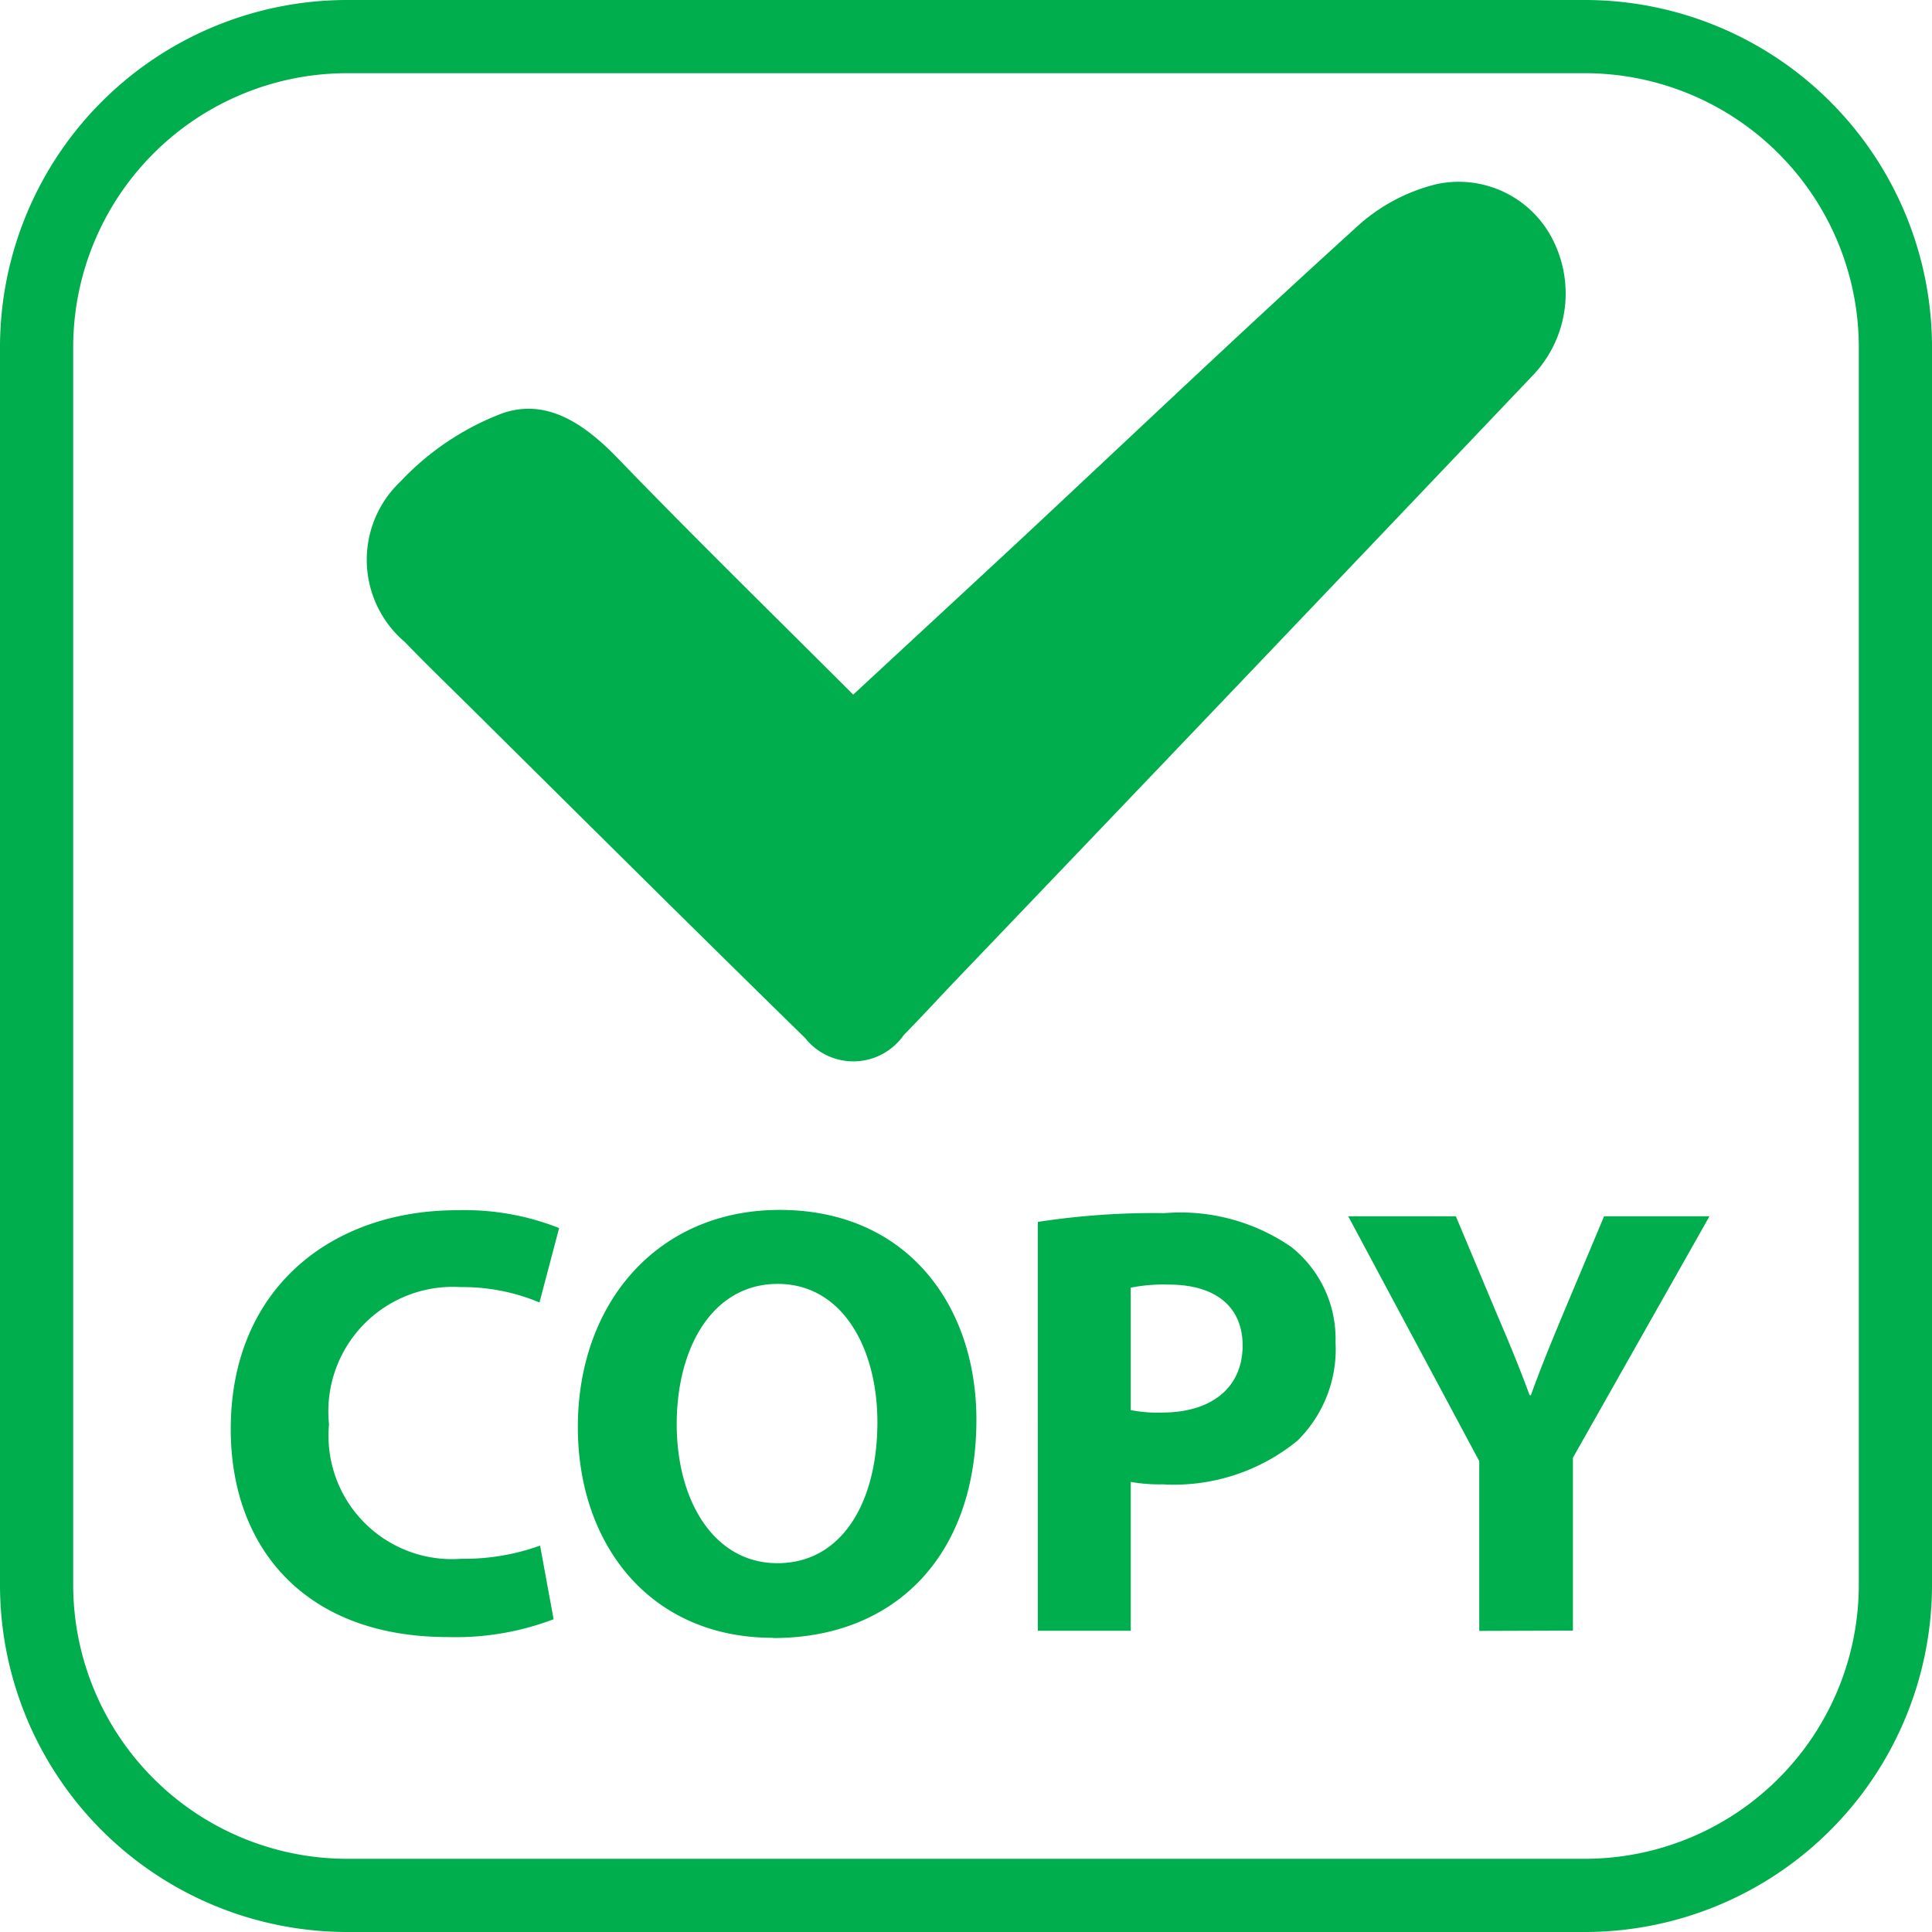
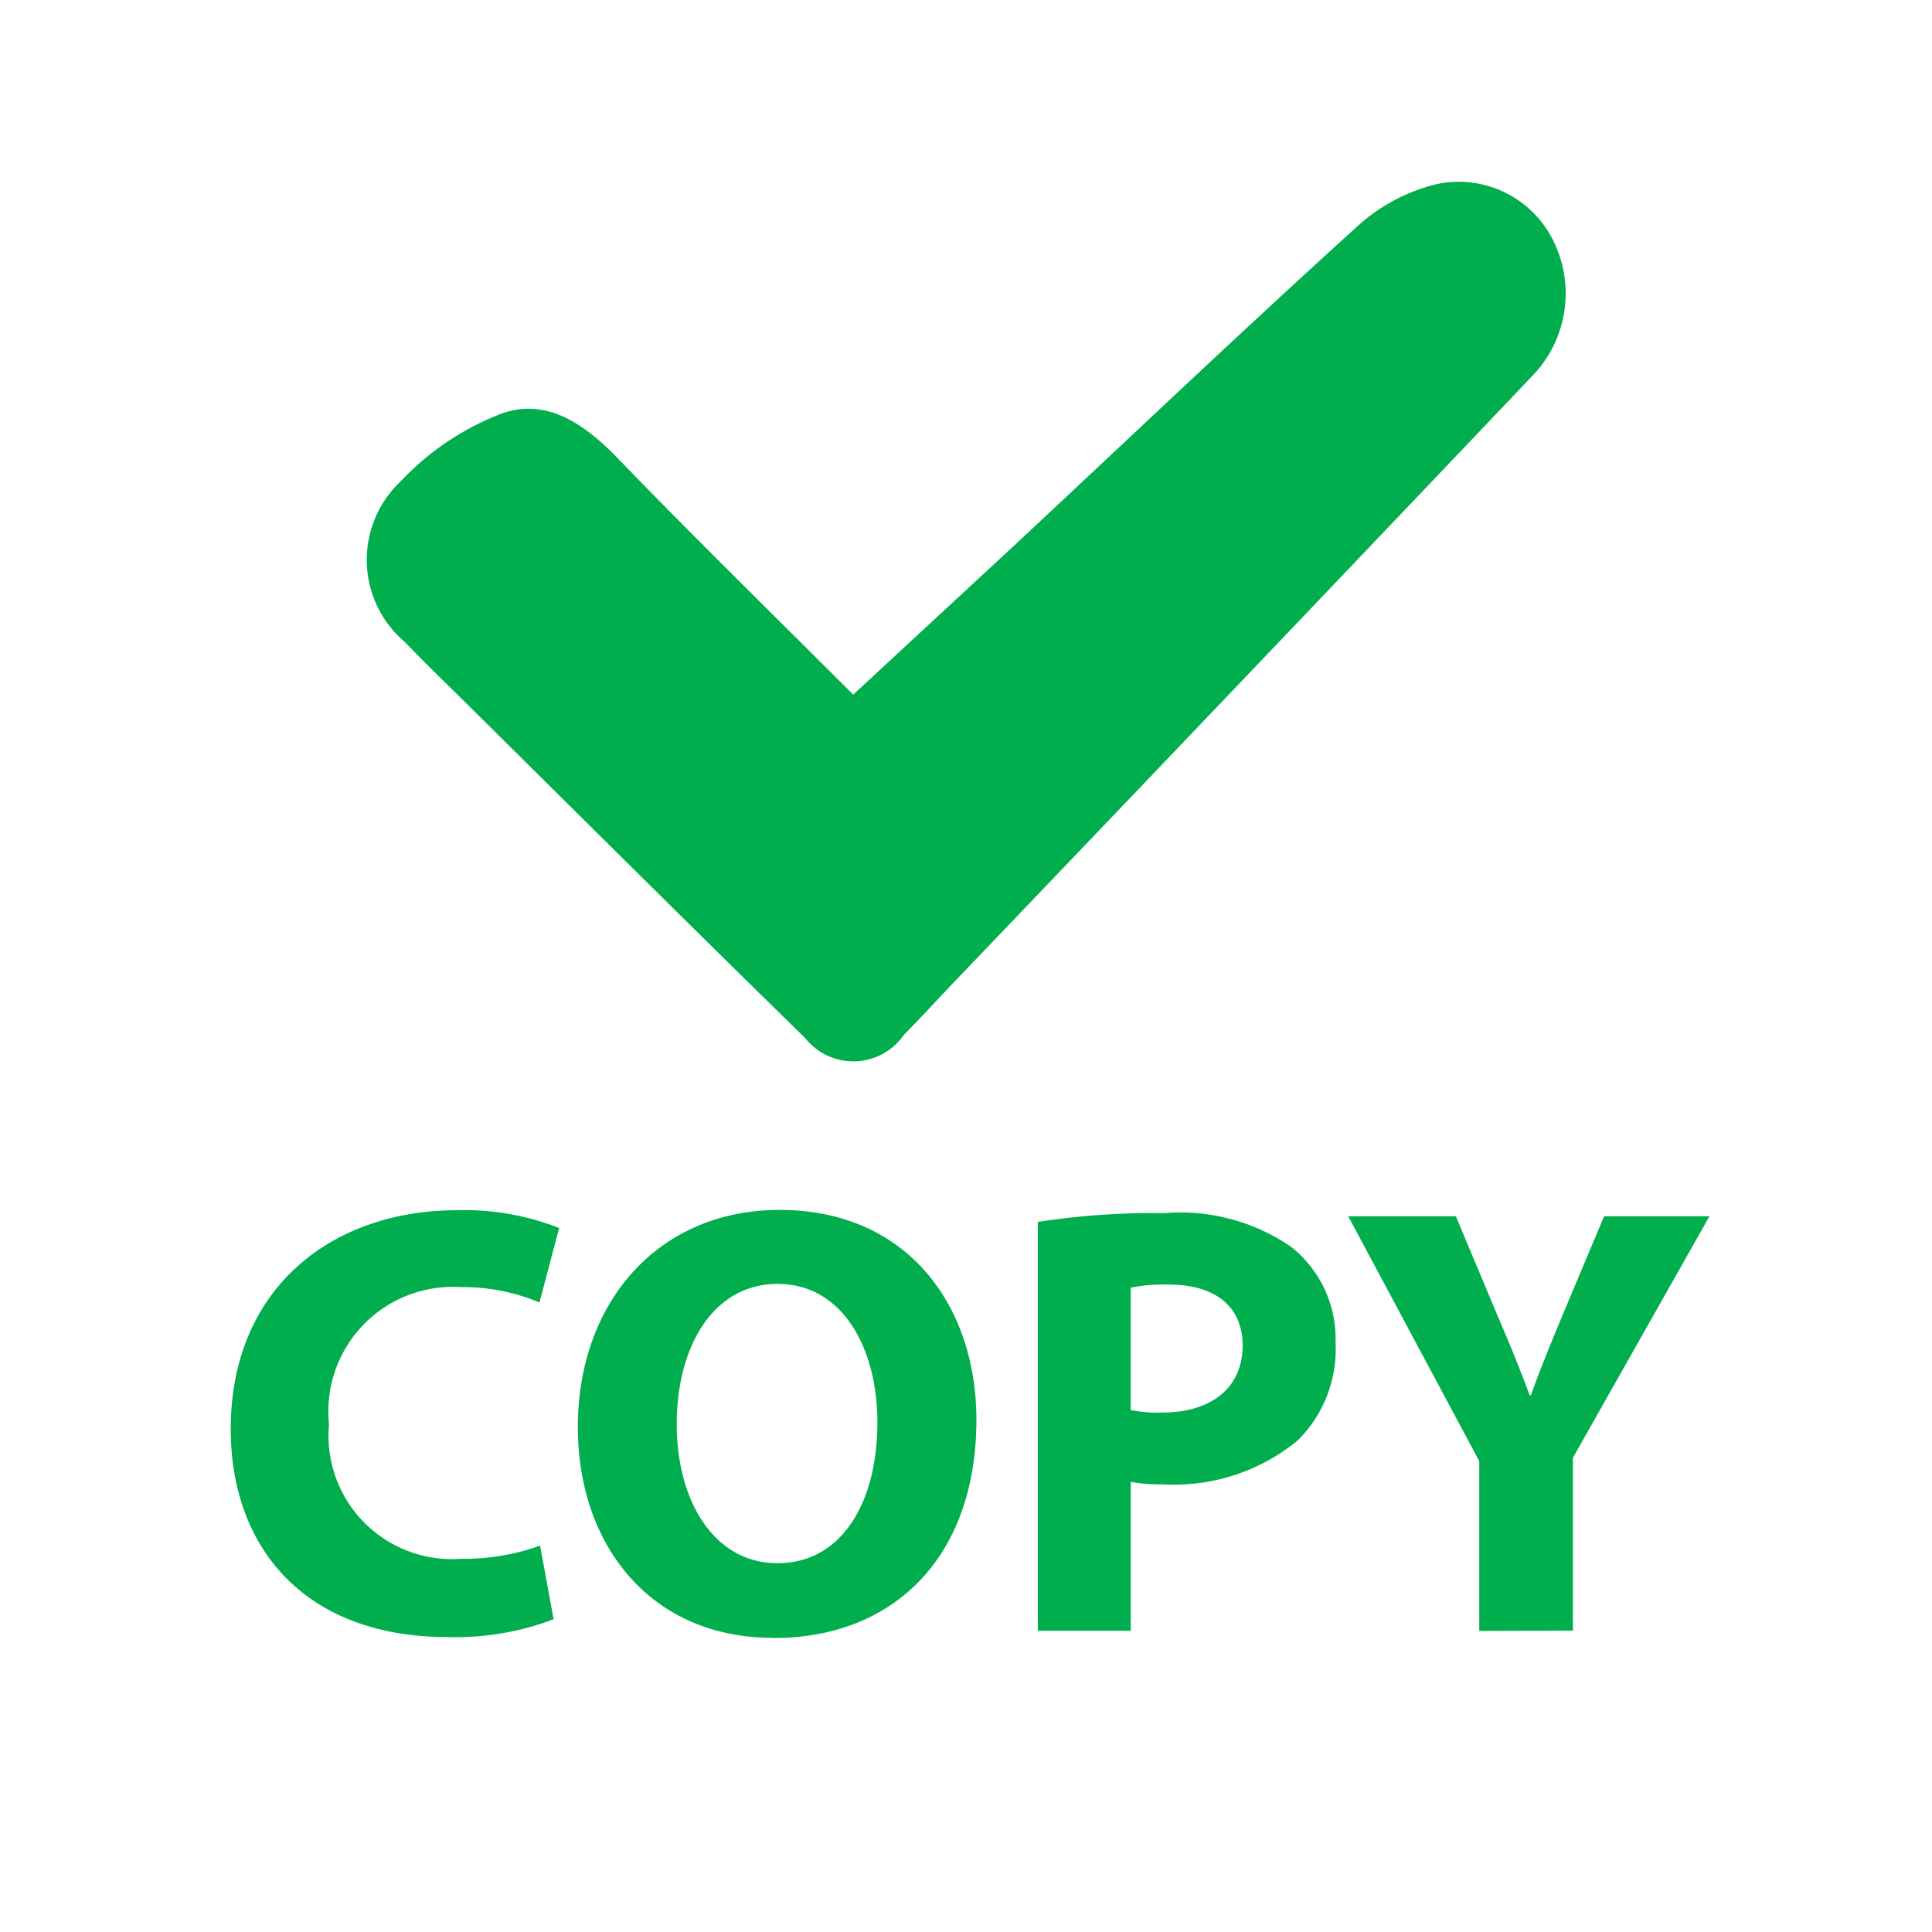
<svg xmlns="http://www.w3.org/2000/svg" id="Layer_1" width="44" height="44" data-name="Layer 1">
  <defs>
    <style>.cls-1{fill:#00ae4d}</style>
  </defs>
-   <path d="M44 7.889A7.909 7.909 0 0036.111 0H7.889A7.909 7.909 0 000 7.889v28.222A7.909 7.909 0 007.889 44h28.222v-1.667H7.889a6.243 6.243 0 01-6.222-6.222V7.889a6.243 6.243 0 016.222-6.222h28.222a6.243 6.243 0 016.222 6.222v28.222a6.243 6.243 0 01-6.222 6.222V44A7.909 7.909 0 0044 36.111" class="cls-1" />
  <path d="M12.608 36.877a6.263 6.263 0 01-2.409.406c-3.264 0-4.944-2.045-4.944-4.735 0-3.208 2.3-4.986 5.154-4.986a5.866 5.866 0 012.325.406l-.448 1.695a4.5 4.5 0 00-1.793-.35 2.836 2.836 0 00-3 3.124 2.812 2.812 0 003.014 3.063 5.085 5.085 0 001.793-.3zM17.6 37.3c-2.787 0-4.44-2.115-4.44-4.8 0-2.83 1.821-4.945 4.595-4.945 2.9 0 4.482 2.171 4.482 4.777 0 3.109-1.863 4.973-4.622 4.973zm.112-1.7c1.442 0 2.27-1.358 2.27-3.208 0-1.695-.8-3.152-2.27-3.152s-2.3 1.429-2.3 3.194.862 3.166 2.288 3.166zM23.636 27.828a17.446 17.446 0 012.886-.2 4.444 4.444 0 012.886.771 2.67 2.67 0 011.008 2.171 2.923 2.923 0 01-.868 2.241 4.443 4.443 0 01-3.067.994 3.671 3.671 0 01-.729-.056v3.39h-2.116zm2.115 4.286a3.175 3.175 0 00.714.056c1.135 0 1.835-.574 1.835-1.527 0-.869-.6-1.387-1.681-1.387a3.814 3.814 0 00-.868.07zM33.689 37.143v-3.867L30.705 27.7h2.451l.952 2.269c.295.687.5 1.19.729 1.807h.028c.21-.588.435-1.135.714-1.807l.953-2.269h2.4l-3.11 5.5v3.936zM19.431 15.82c1.313-1.217 2.557-2.366 3.8-3.521 2.538-2.368 5.053-4.761 7.624-7.092a4.134 4.134 0 011.87-1.015 2.4 2.4 0 012.667 1.325 2.7 2.7 0 01-.509 3.059q-6.551 6.89-13.125 13.759c-.392.411-.775.83-1.173 1.234a1.4 1.4 0 01-2.249.071c-2.6-2.542-5.181-5.112-7.767-7.672-.451-.446-.908-.887-1.347-1.345a2.454 2.454 0 01-.1-3.658 6.206 6.206 0 012.318-1.552c1.028-.356 1.891.259 2.639 1.034 1.712 1.774 3.477 3.498 5.352 5.373z" class="cls-1" />
</svg>